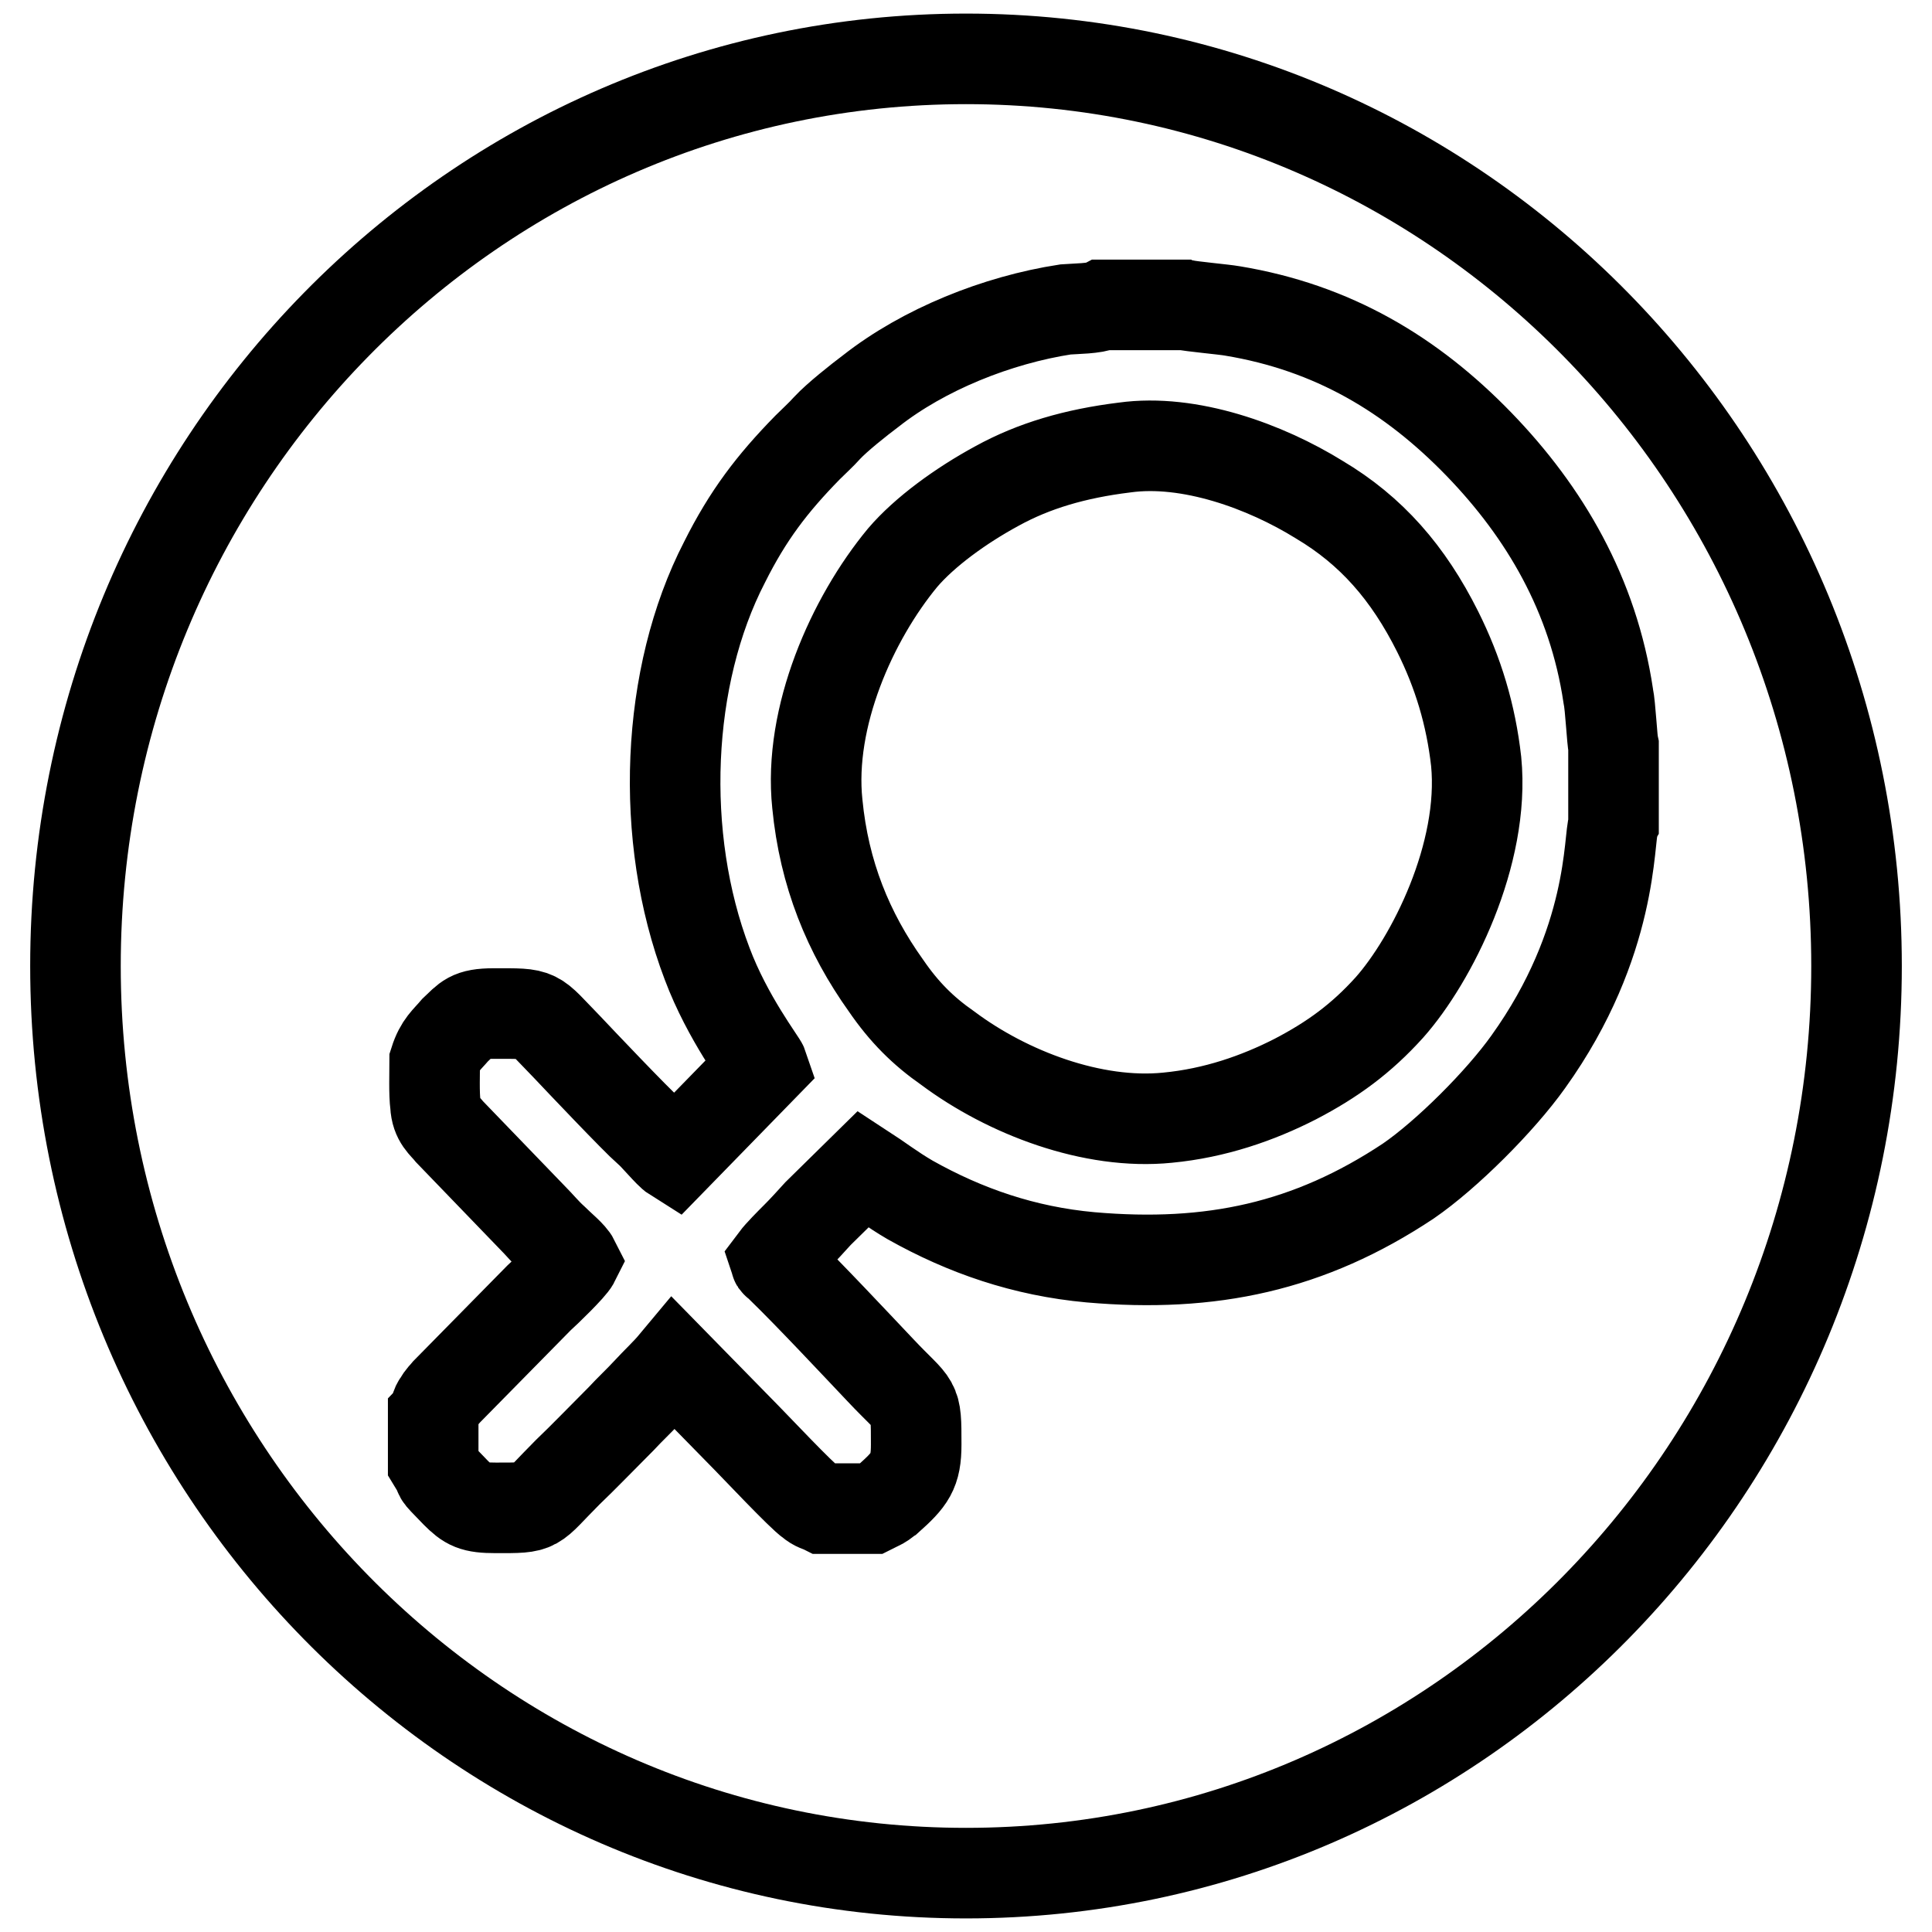
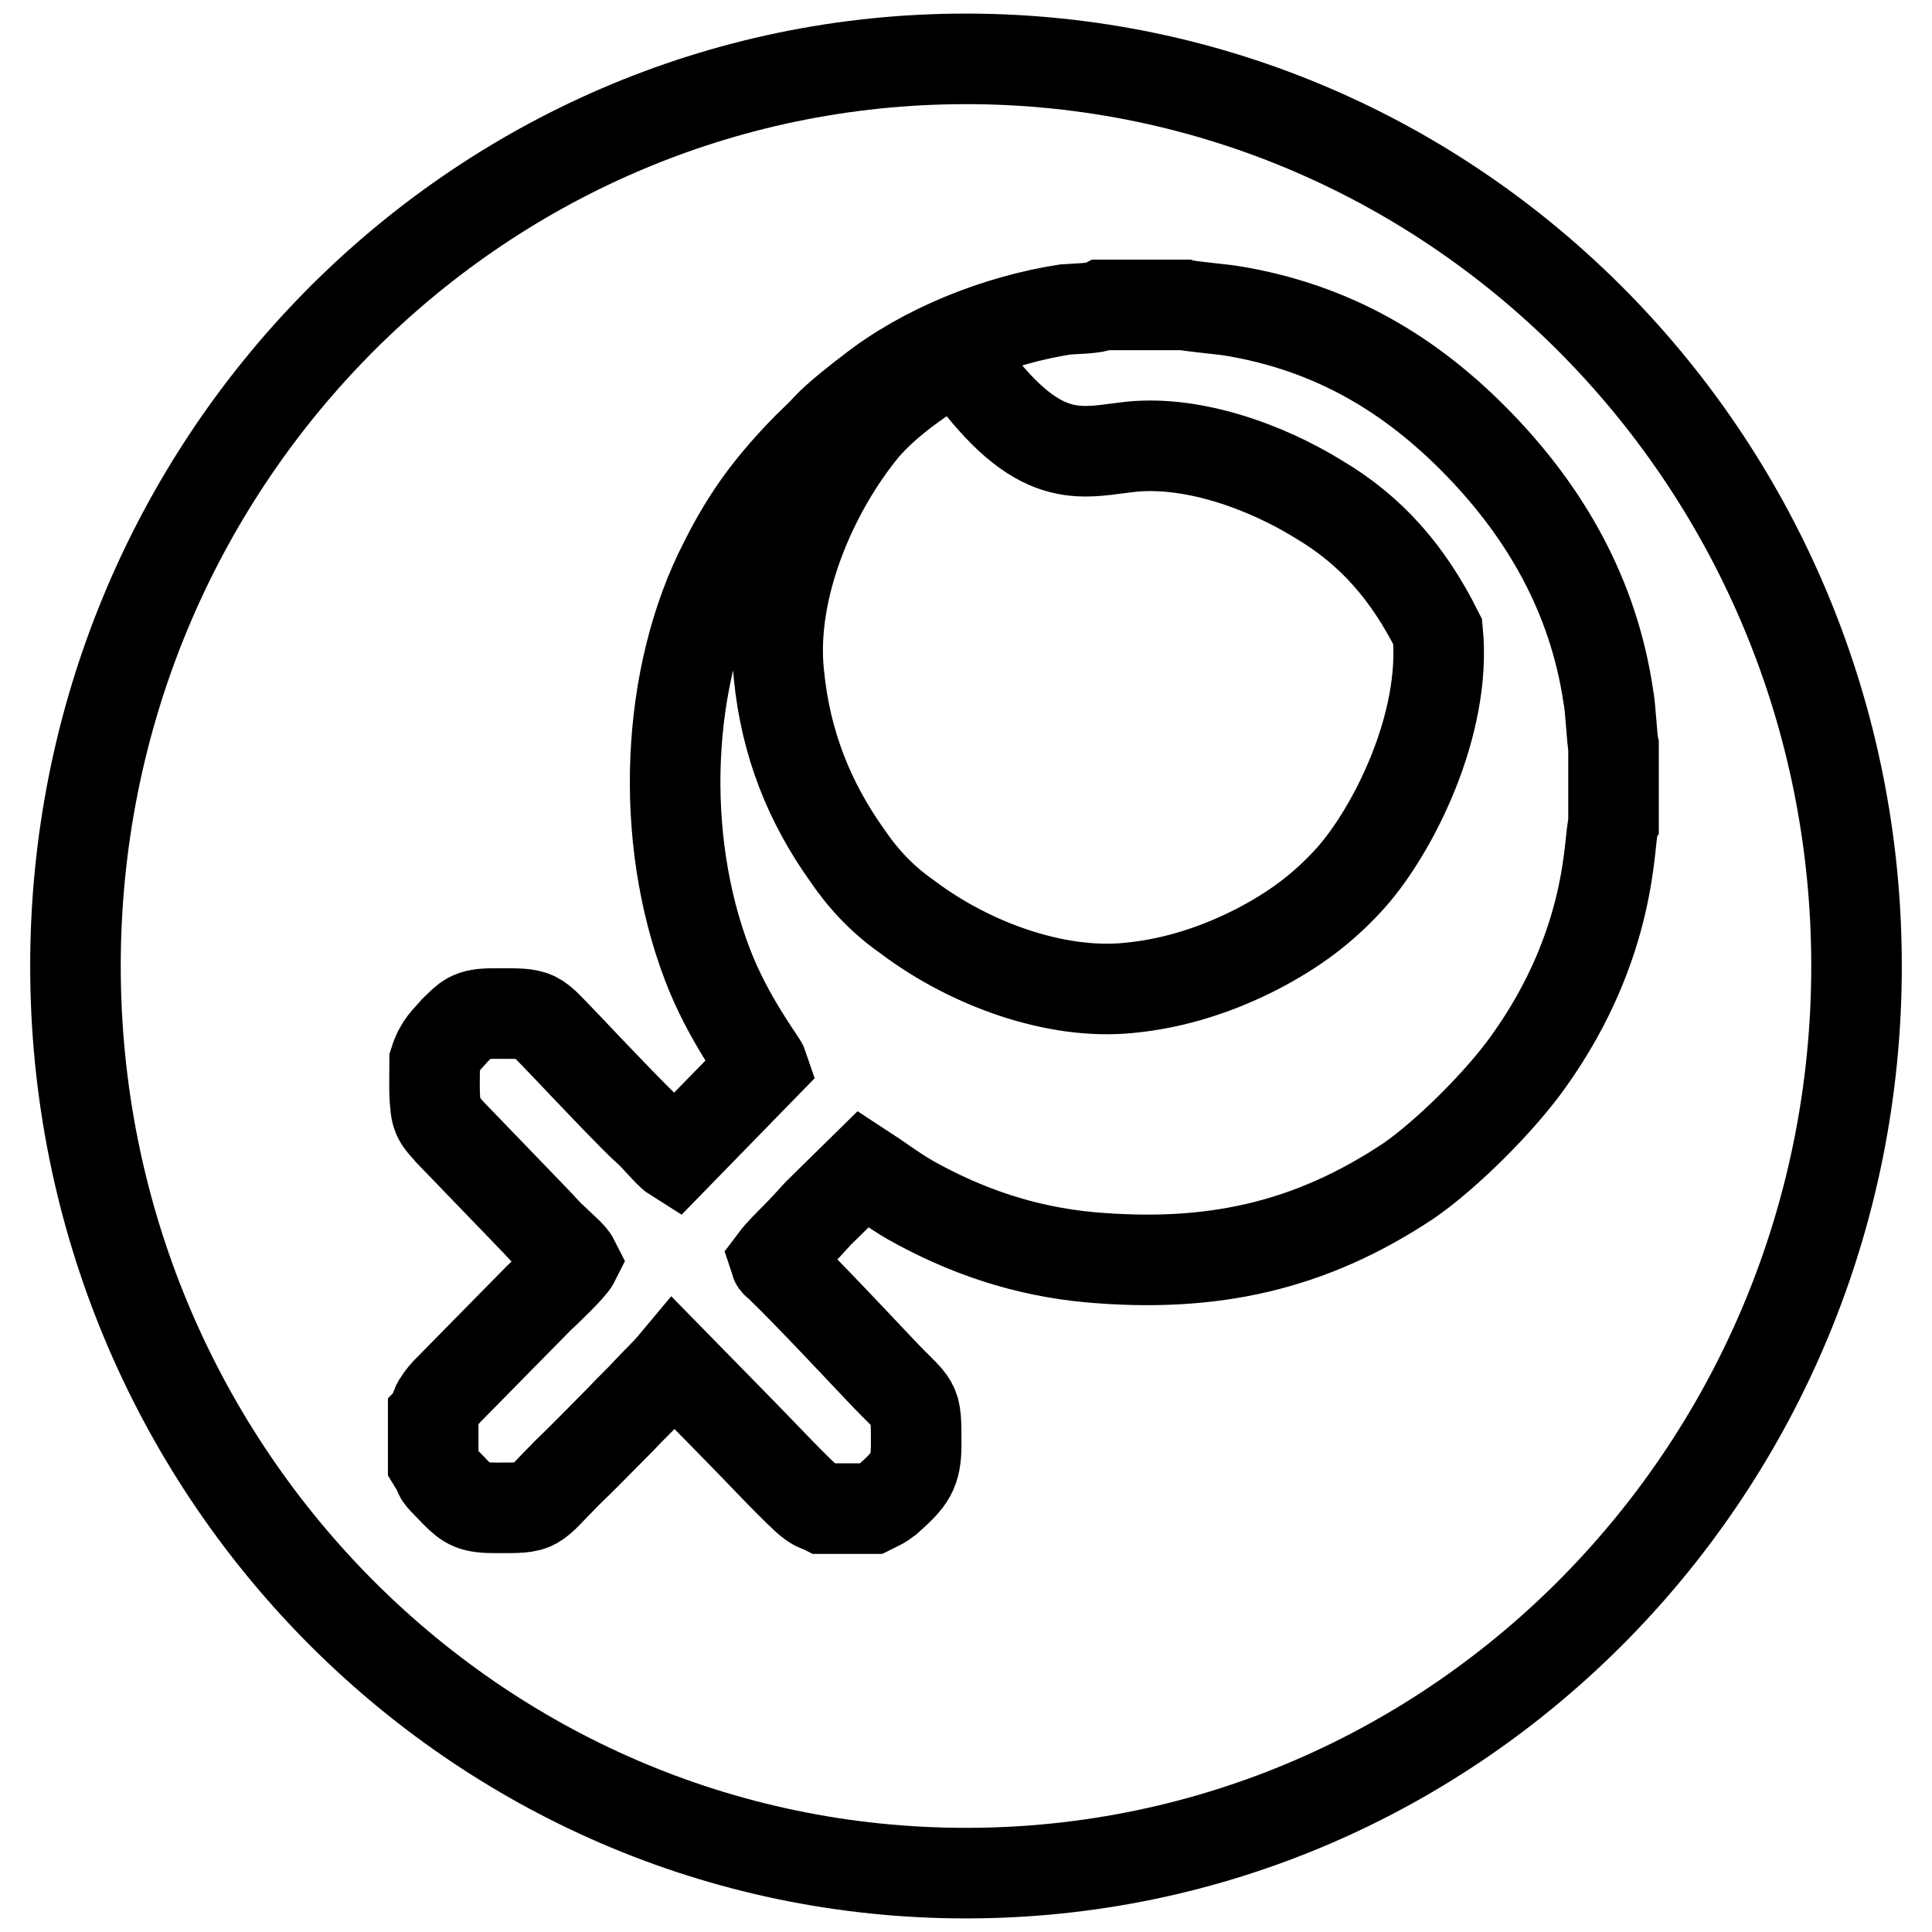
<svg xmlns="http://www.w3.org/2000/svg" version="1.1" x="0px" y="0px" viewBox="0 0 256 256" enable-background="new 0 0 256 256" xml:space="preserve">
  <g>
-     <path stroke-width="12" fill-opacity="0" stroke="#000000" d="M128,7.8c65.2,0,118,53.8,118,120.2s-52.8,120.2-118,120.2c-65.2,0-118-53.8-118-120.2S62.8,7.8,128,7.8 L128,7.8L128,7.8z M149,59.3c8.6-1.2,18.7,2.5,25.8,6.9c6.9,4.1,11.8,9.7,15.7,17.5c2.7,5.4,4.4,11,5.1,17.2 c1.2,12.3-5.9,26.3-11.5,32.6c-3.7,4.1-7.5,6.9-12.5,9.5c-4.9,2.5-10.6,4.5-16.9,5.1c-9.9,1-21.2-3.3-29.1-9.2 c-3.3-2.3-5.8-4.8-8.2-8.3c-5-7-8.2-14.8-9.1-24.1c-1.2-11.5,4.6-24.5,11.3-32.6c2.9-3.4,7.7-6.9,12.5-9.5 C137,61.7,142.5,60.1,149,59.3L149,59.3L149,59.3z M57.6,140.6c0,1.6-0.1,4.3,0.1,5.8c0.1,2,1.1,2.6,1.9,3.6l10.9,11.3 c1,1,1.8,2,2.8,2.9c1,1,2.4,2.1,2.8,2.9c-0.4,0.8-3.7,4-4.7,4.9l-12.2,12.4c-0.4,0.5-0.7,0.7-1,1.3c-0.6,0.7-0.4,1.2-0.8,1.7v6.4 c1.6,2.6-0.2,0.7,3,4c1.6,1.6,2.3,2,5.3,2c5.9,0,4.7,0.1,9.5-4.7c2.3-2.2,4.1-4.1,7.1-7.1c1.2-1.3,2.3-2.3,3.5-3.6 c1.1-1.2,2.5-2.5,3.5-3.7l9.6,9.8c1,1,7.4,7.8,8.5,8.5c0.7,0.6,1.1,0.6,1.7,0.9h6.4l1.2-0.6c0.4-0.2,0.8-0.6,1-0.7 c2.9-2.6,3.7-3.6,3.7-7.2c0-6.2,0-4.8-4.7-9.8c-3.6-3.8-9.4-10-13.1-13.6c-0.2-0.2-0.2-0.2-0.5-0.5c-0.4-0.3-0.2,0-0.4-0.6 c0.6-0.8,2-2.2,2.8-3c1-1,1.9-2,2.9-3.1l6-5.9c2,1.3,3.8,2.7,6.2,4.1c7.3,4.1,15.1,6.8,23.9,7.6c16,1.4,29-1.4,42.1-10.1 c5.1-3.5,12.2-10.6,15.9-15.8c11.4-15.9,10.6-29.7,11.3-31.4V98.9c-0.2-0.8-0.4-5.3-0.7-6.7c-2-13.4-8.4-24.3-17.1-33.3 c-9-9.3-19.4-15.5-32.7-17.7c-1.1-0.2-5.6-0.6-6.3-0.8h-10.9c-1,0.5-3.6,0.5-4.9,0.6c-9.1,1.4-18.8,5.3-25.8,10.8 c-1.6,1.2-4.5,3.5-5.8,4.9c-0.8,0.9-1.7,1.7-2.6,2.6c-4.7,4.8-7.9,9-11,15.2c-7.8,15.1-8.7,36.4-2.3,53.2c2.7,7.2,7.2,13,7.4,13.6 l-11.7,12c-0.8-0.5-2.7-2.9-3.6-3.6c-1.5-1.3-9-9.2-10.6-10.9c-4.6-4.7-3.5-4.5-9.8-4.5c-3.2,0-3.5,0.7-5.1,2.2 C59.2,137.8,58.3,138.4,57.6,140.6L57.6,140.6L57.6,140.6L57.6,140.6z" />
+     <path stroke-width="12" fill-opacity="0" stroke="#000000" d="M128,7.8c65.2,0,118,53.8,118,120.2s-52.8,120.2-118,120.2c-65.2,0-118-53.8-118-120.2S62.8,7.8,128,7.8 L128,7.8L128,7.8z M149,59.3c8.6-1.2,18.7,2.5,25.8,6.9c6.9,4.1,11.8,9.7,15.7,17.5c1.2,12.3-5.9,26.3-11.5,32.6c-3.7,4.1-7.5,6.9-12.5,9.5c-4.9,2.5-10.6,4.5-16.9,5.1c-9.9,1-21.2-3.3-29.1-9.2 c-3.3-2.3-5.8-4.8-8.2-8.3c-5-7-8.2-14.8-9.1-24.1c-1.2-11.5,4.6-24.5,11.3-32.6c2.9-3.4,7.7-6.9,12.5-9.5 C137,61.7,142.5,60.1,149,59.3L149,59.3L149,59.3z M57.6,140.6c0,1.6-0.1,4.3,0.1,5.8c0.1,2,1.1,2.6,1.9,3.6l10.9,11.3 c1,1,1.8,2,2.8,2.9c1,1,2.4,2.1,2.8,2.9c-0.4,0.8-3.7,4-4.7,4.9l-12.2,12.4c-0.4,0.5-0.7,0.7-1,1.3c-0.6,0.7-0.4,1.2-0.8,1.7v6.4 c1.6,2.6-0.2,0.7,3,4c1.6,1.6,2.3,2,5.3,2c5.9,0,4.7,0.1,9.5-4.7c2.3-2.2,4.1-4.1,7.1-7.1c1.2-1.3,2.3-2.3,3.5-3.6 c1.1-1.2,2.5-2.5,3.5-3.7l9.6,9.8c1,1,7.4,7.8,8.5,8.5c0.7,0.6,1.1,0.6,1.7,0.9h6.4l1.2-0.6c0.4-0.2,0.8-0.6,1-0.7 c2.9-2.6,3.7-3.6,3.7-7.2c0-6.2,0-4.8-4.7-9.8c-3.6-3.8-9.4-10-13.1-13.6c-0.2-0.2-0.2-0.2-0.5-0.5c-0.4-0.3-0.2,0-0.4-0.6 c0.6-0.8,2-2.2,2.8-3c1-1,1.9-2,2.9-3.1l6-5.9c2,1.3,3.8,2.7,6.2,4.1c7.3,4.1,15.1,6.8,23.9,7.6c16,1.4,29-1.4,42.1-10.1 c5.1-3.5,12.2-10.6,15.9-15.8c11.4-15.9,10.6-29.7,11.3-31.4V98.9c-0.2-0.8-0.4-5.3-0.7-6.7c-2-13.4-8.4-24.3-17.1-33.3 c-9-9.3-19.4-15.5-32.7-17.7c-1.1-0.2-5.6-0.6-6.3-0.8h-10.9c-1,0.5-3.6,0.5-4.9,0.6c-9.1,1.4-18.8,5.3-25.8,10.8 c-1.6,1.2-4.5,3.5-5.8,4.9c-0.8,0.9-1.7,1.7-2.6,2.6c-4.7,4.8-7.9,9-11,15.2c-7.8,15.1-8.7,36.4-2.3,53.2c2.7,7.2,7.2,13,7.4,13.6 l-11.7,12c-0.8-0.5-2.7-2.9-3.6-3.6c-1.5-1.3-9-9.2-10.6-10.9c-4.6-4.7-3.5-4.5-9.8-4.5c-3.2,0-3.5,0.7-5.1,2.2 C59.2,137.8,58.3,138.4,57.6,140.6L57.6,140.6L57.6,140.6L57.6,140.6z" />
  </g>
</svg>